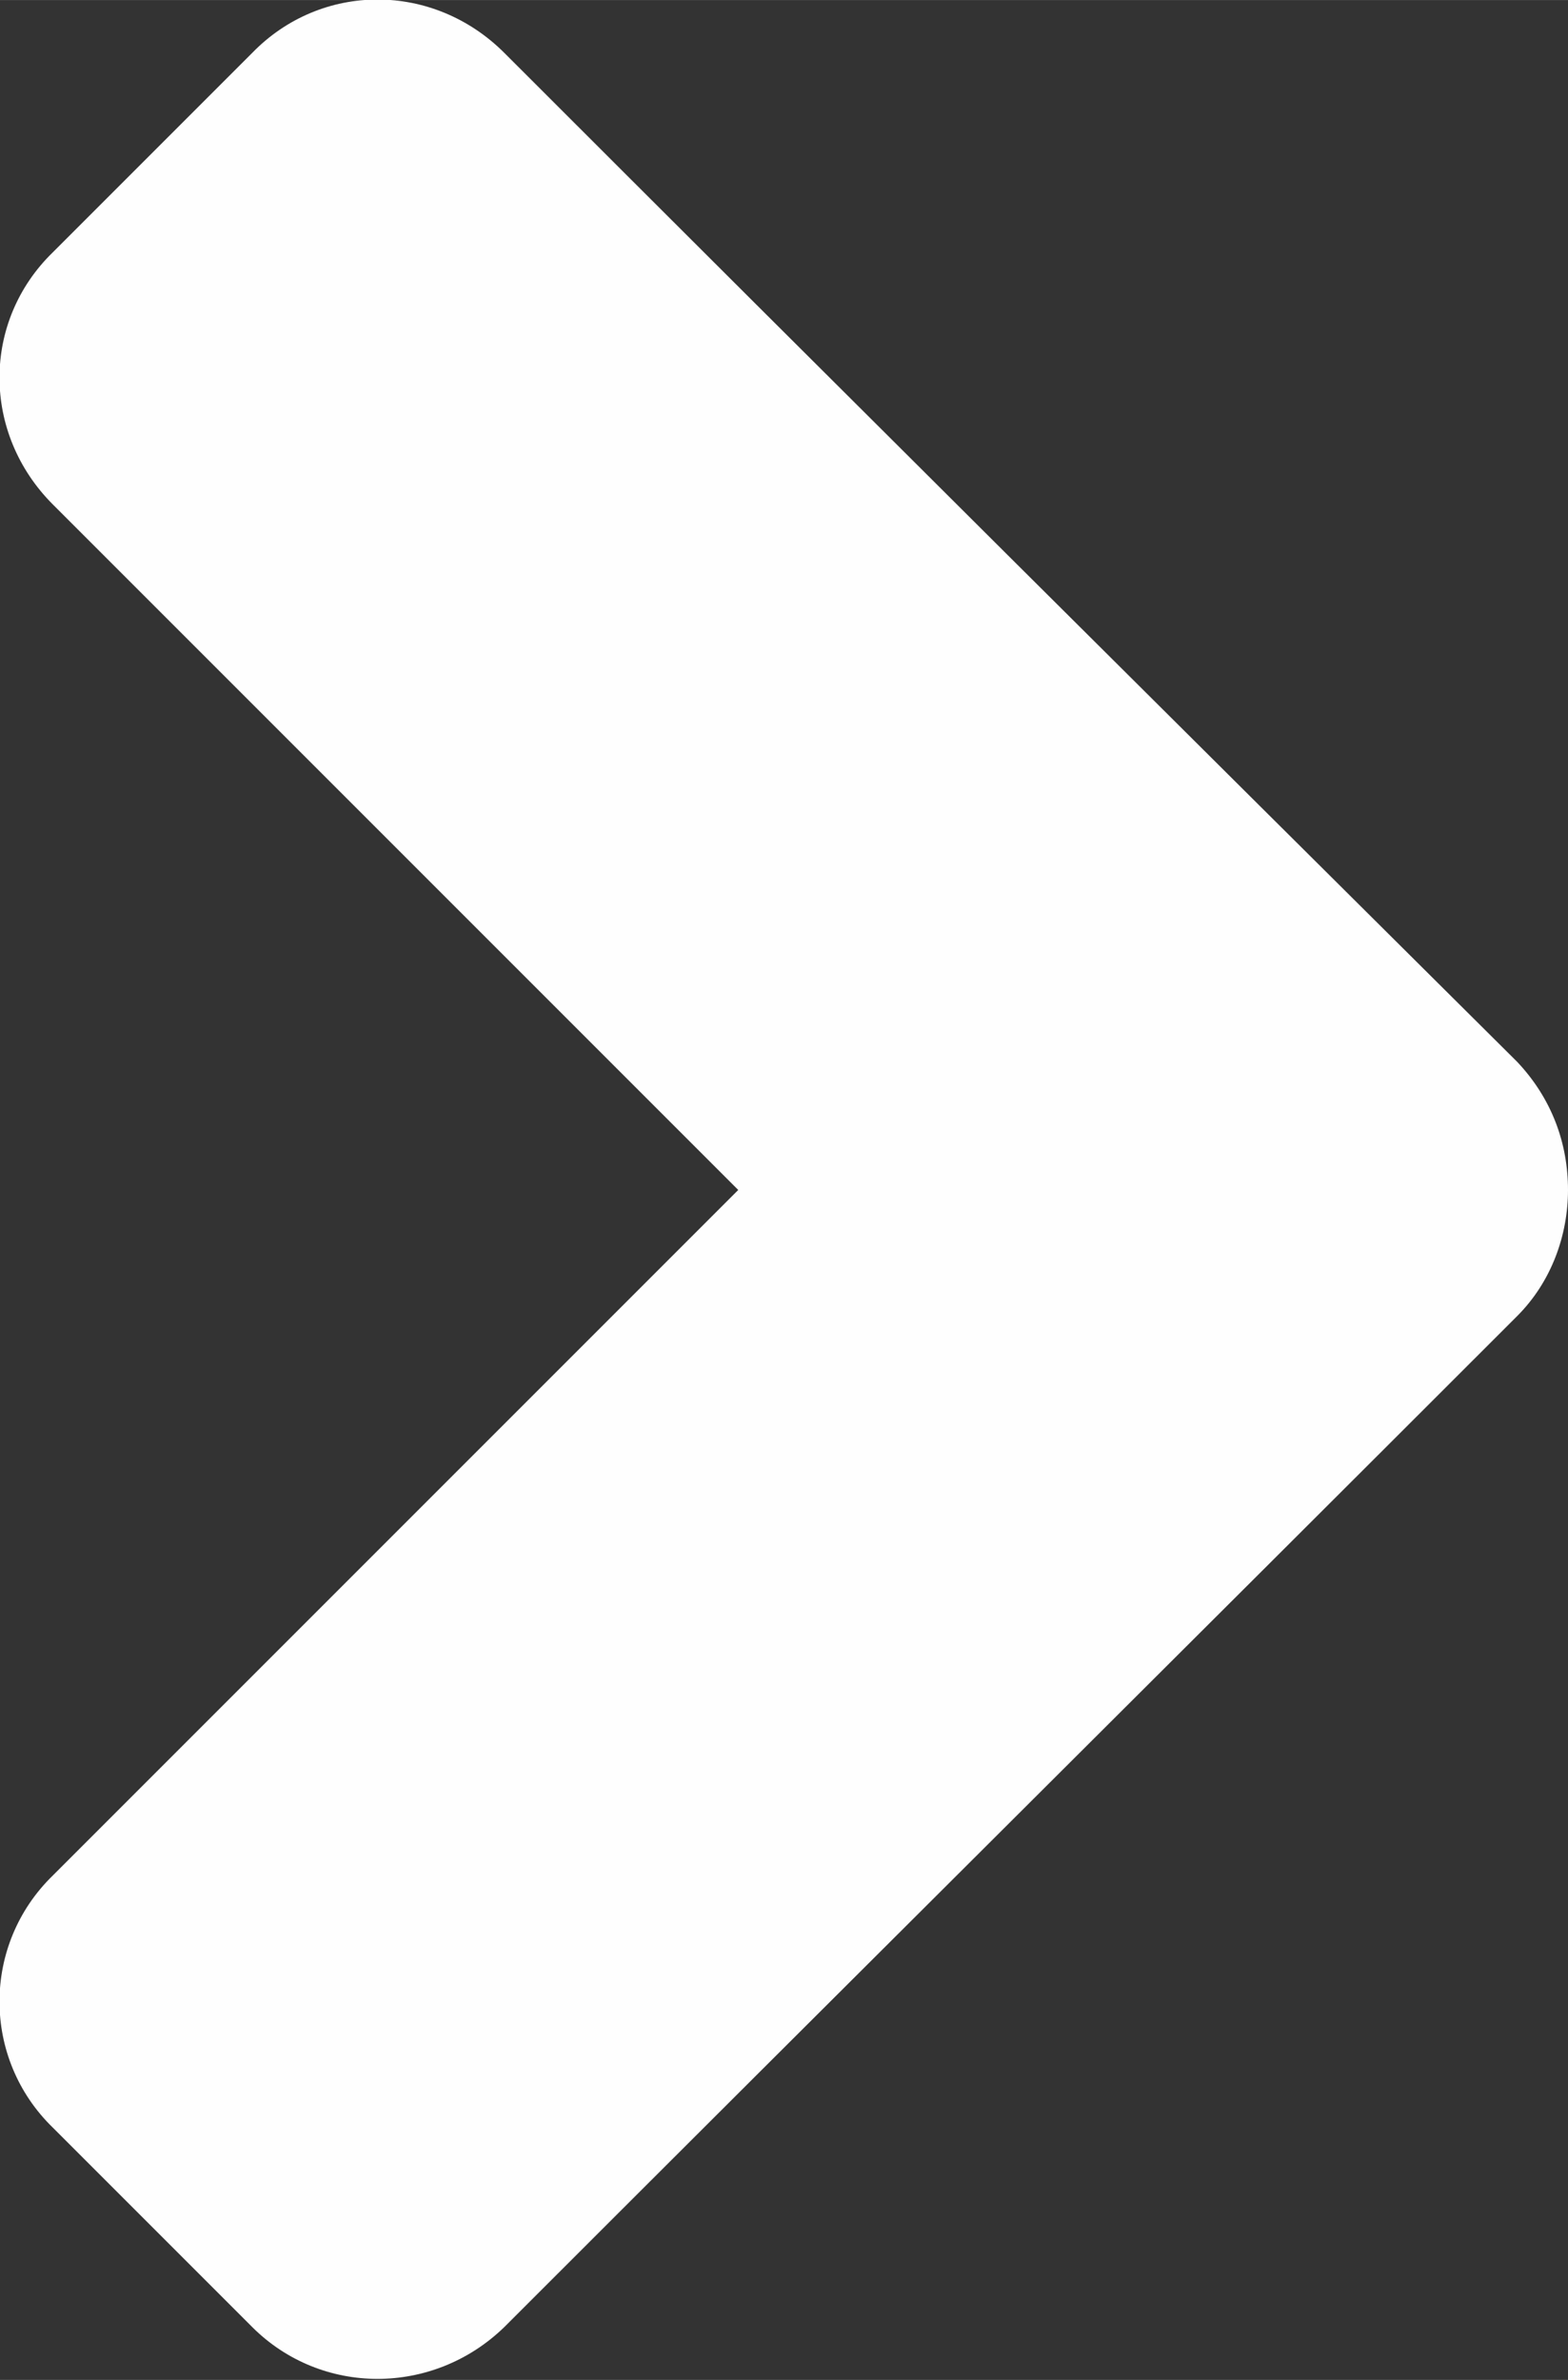
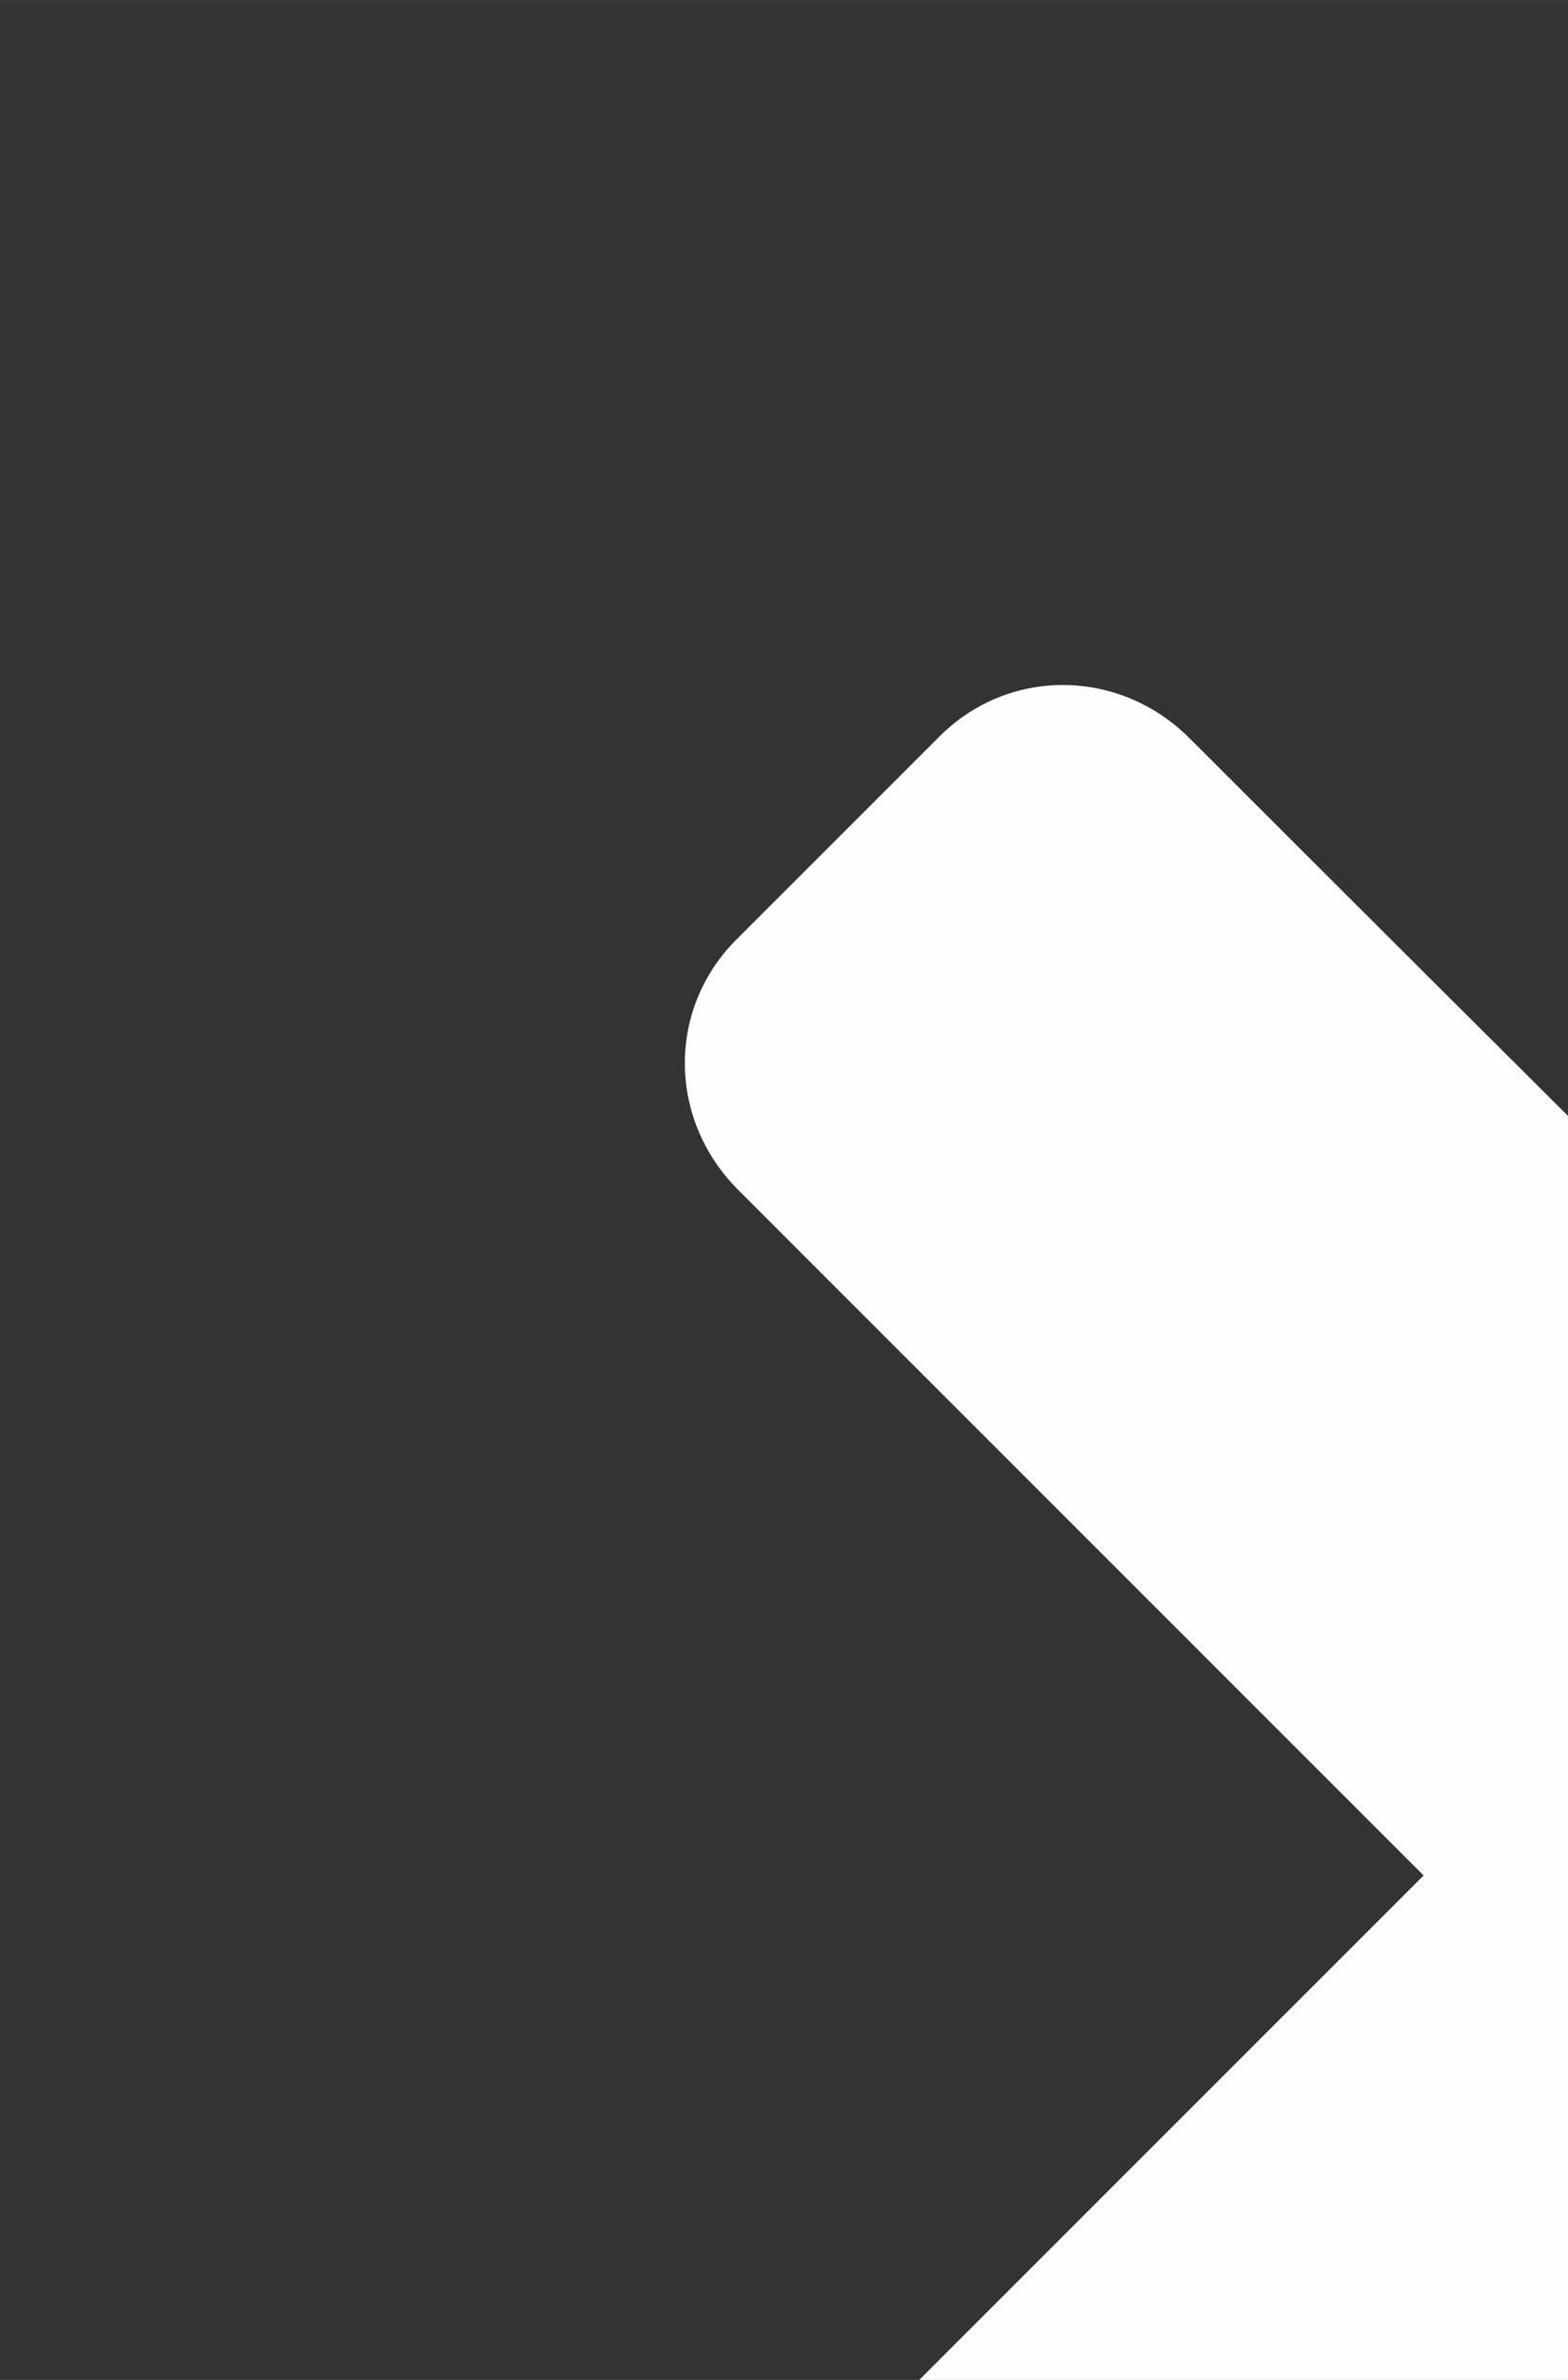
<svg xmlns="http://www.w3.org/2000/svg" xml:space="preserve" width="21.955mm" height="33.318mm" version="1.1" style="shape-rendering:geometricPrecision; text-rendering:geometricPrecision; image-rendering:optimizeQuality; fill-rule:evenodd; clip-rule:evenodd" viewBox="0 0 771 1170">
  <rect x="0" y="0" width="771" height="1170" fill="#333333" stroke="none" />
  <defs>
    <style type="text/css">
   
    .fil0 {fill:#FEFEFE}
   
  </style>
  </defs>
  <g id="Layer_x0020_1">
-     <path class="fil0" d="M363 585l-337 -337c-35,-35 -35,-90 0,-124l98 -98c34,-35 89,-35 124,0 165,165 332,331 498,496 17,18 25,40 25,63 0,22 -8,45 -25,62 -166,166 -333,332 -498,497 -35,34 -90,34 -124,0l-98 -98c-35,-34 -35,-90 0,-124l337 -337 0 0z" />
+     <path class="fil0" d="M363 585c-35,-35 -35,-90 0,-124l98 -98c34,-35 89,-35 124,0 165,165 332,331 498,496 17,18 25,40 25,63 0,22 -8,45 -25,62 -166,166 -333,332 -498,497 -35,34 -90,34 -124,0l-98 -98c-35,-34 -35,-90 0,-124l337 -337 0 0z" />
  </g>
</svg>